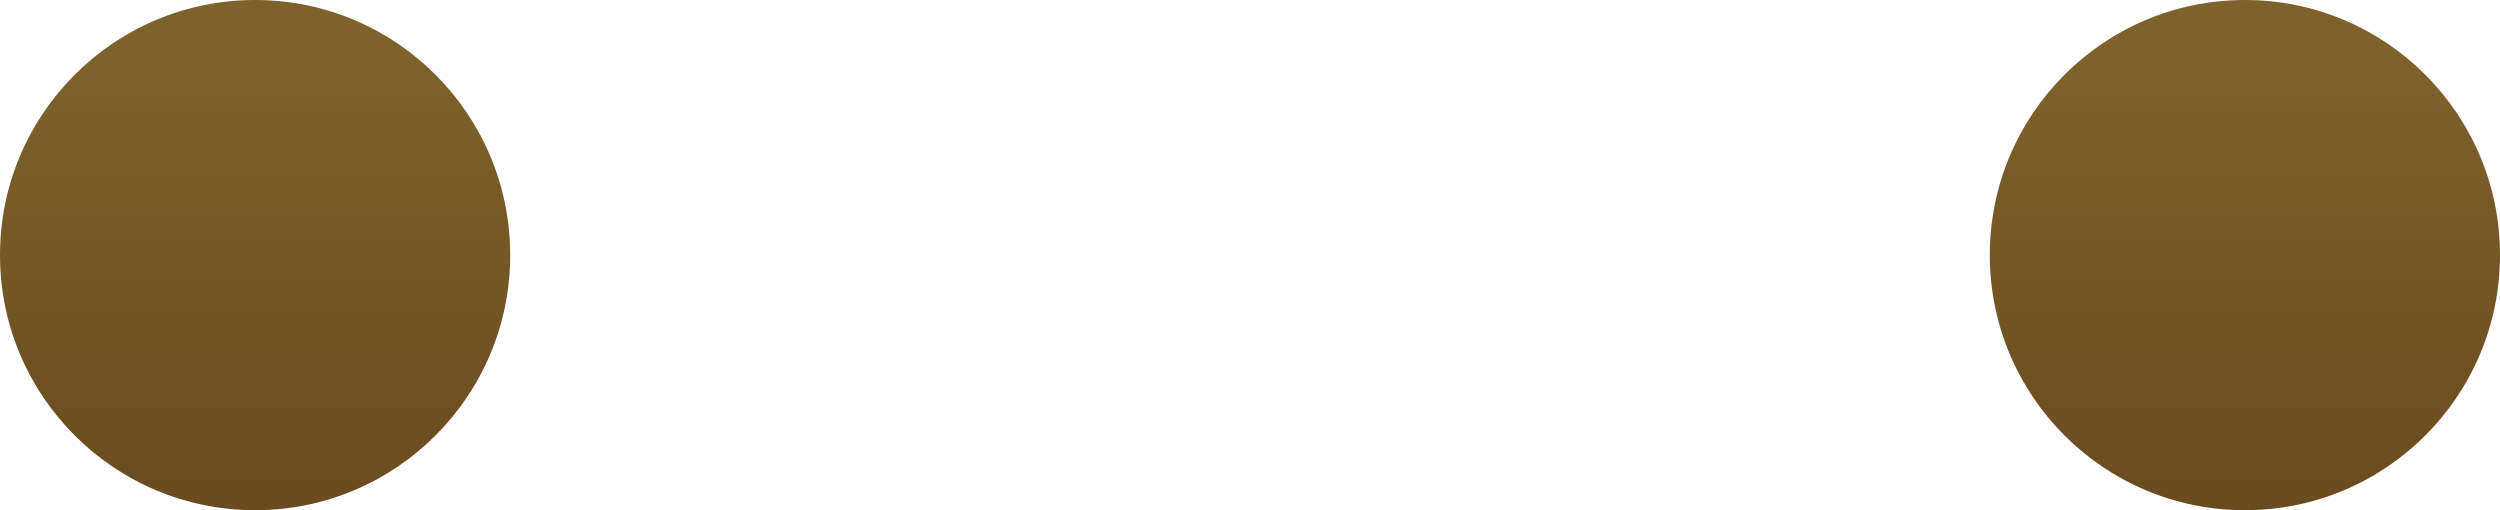
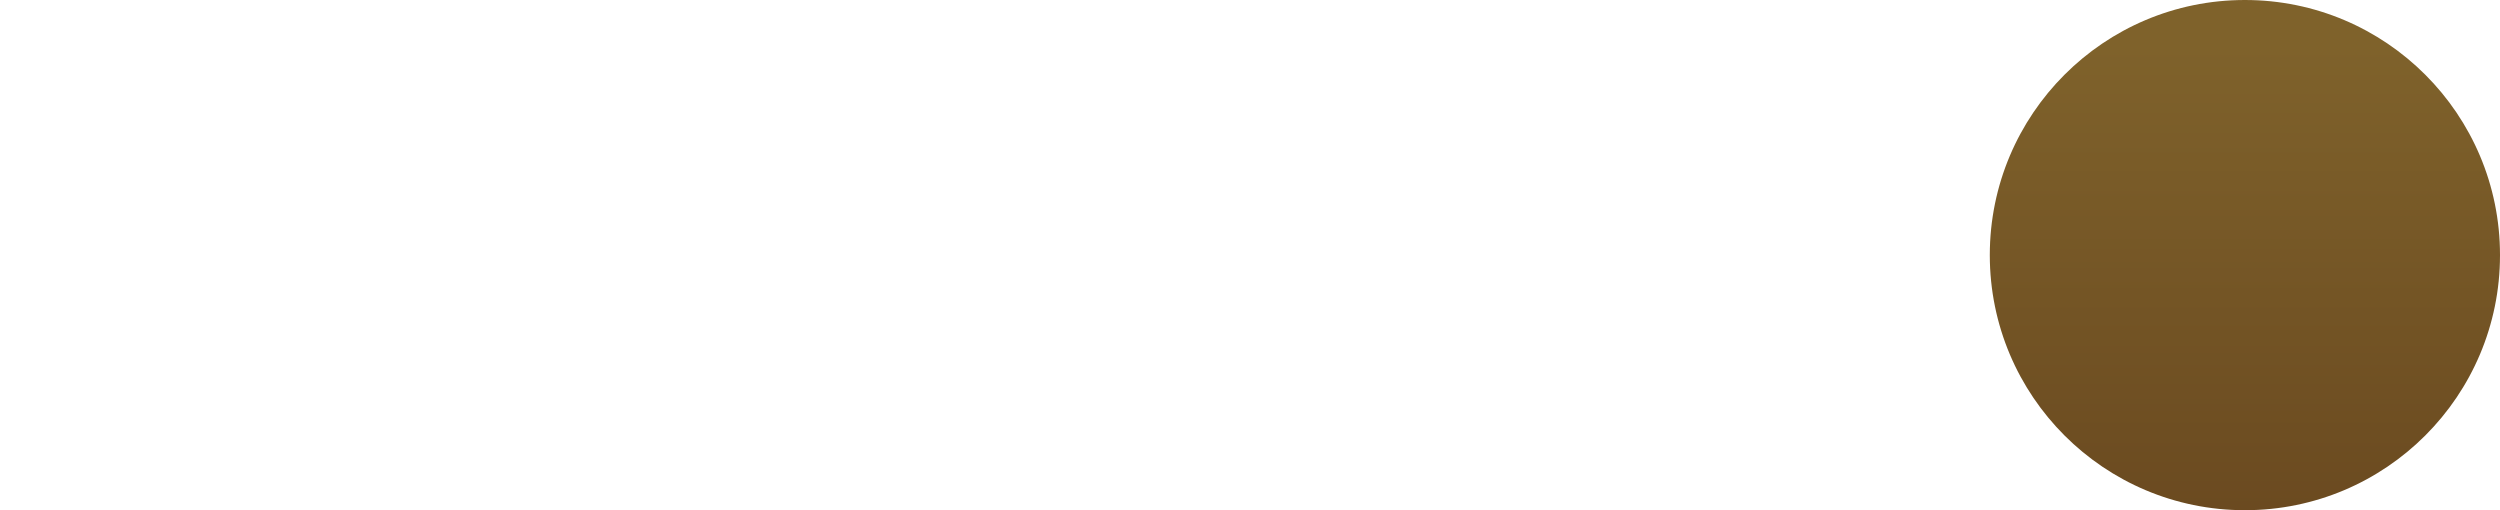
<svg xmlns="http://www.w3.org/2000/svg" version="1.1" id="Layer_1" x="0px" y="0px" viewBox="0 0 215.6 44" enable-background="new 0 0 215.6 44" xml:space="preserve">
  <linearGradient id="SVGID_1_" gradientUnits="userSpaceOnUse" x1="3592.988" y1="4795.266" x2="3636.998" y2="4795.266" gradientTransform="matrix(4.489700e-11 1 -1 4.489700e-11 4817.27 -3592.988)">
    <stop offset="8.913405e-02" style="stop-color:#7F622B" />
    <stop offset="0.848" style="stop-color:#6E4E22" />
    <stop offset="1" style="stop-color:#6B4A20" />
  </linearGradient>
-   <circle fill="url(#SVGID_1_)" cx="22" cy="22" r="22" />
  <linearGradient id="SVGID_2_" gradientUnits="userSpaceOnUse" x1="3592.988" y1="4623.703" x2="3636.998" y2="4623.703" gradientTransform="matrix(4.489700e-11 1 -1 4.489700e-11 4817.27 -3592.988)">
    <stop offset="8.913405e-02" style="stop-color:#7F622B" />
    <stop offset="0.848" style="stop-color:#6E4E22" />
    <stop offset="1" style="stop-color:#6B4A20" />
  </linearGradient>
  <circle fill="url(#SVGID_2_)" cx="193.6" cy="22" r="22" />
</svg>